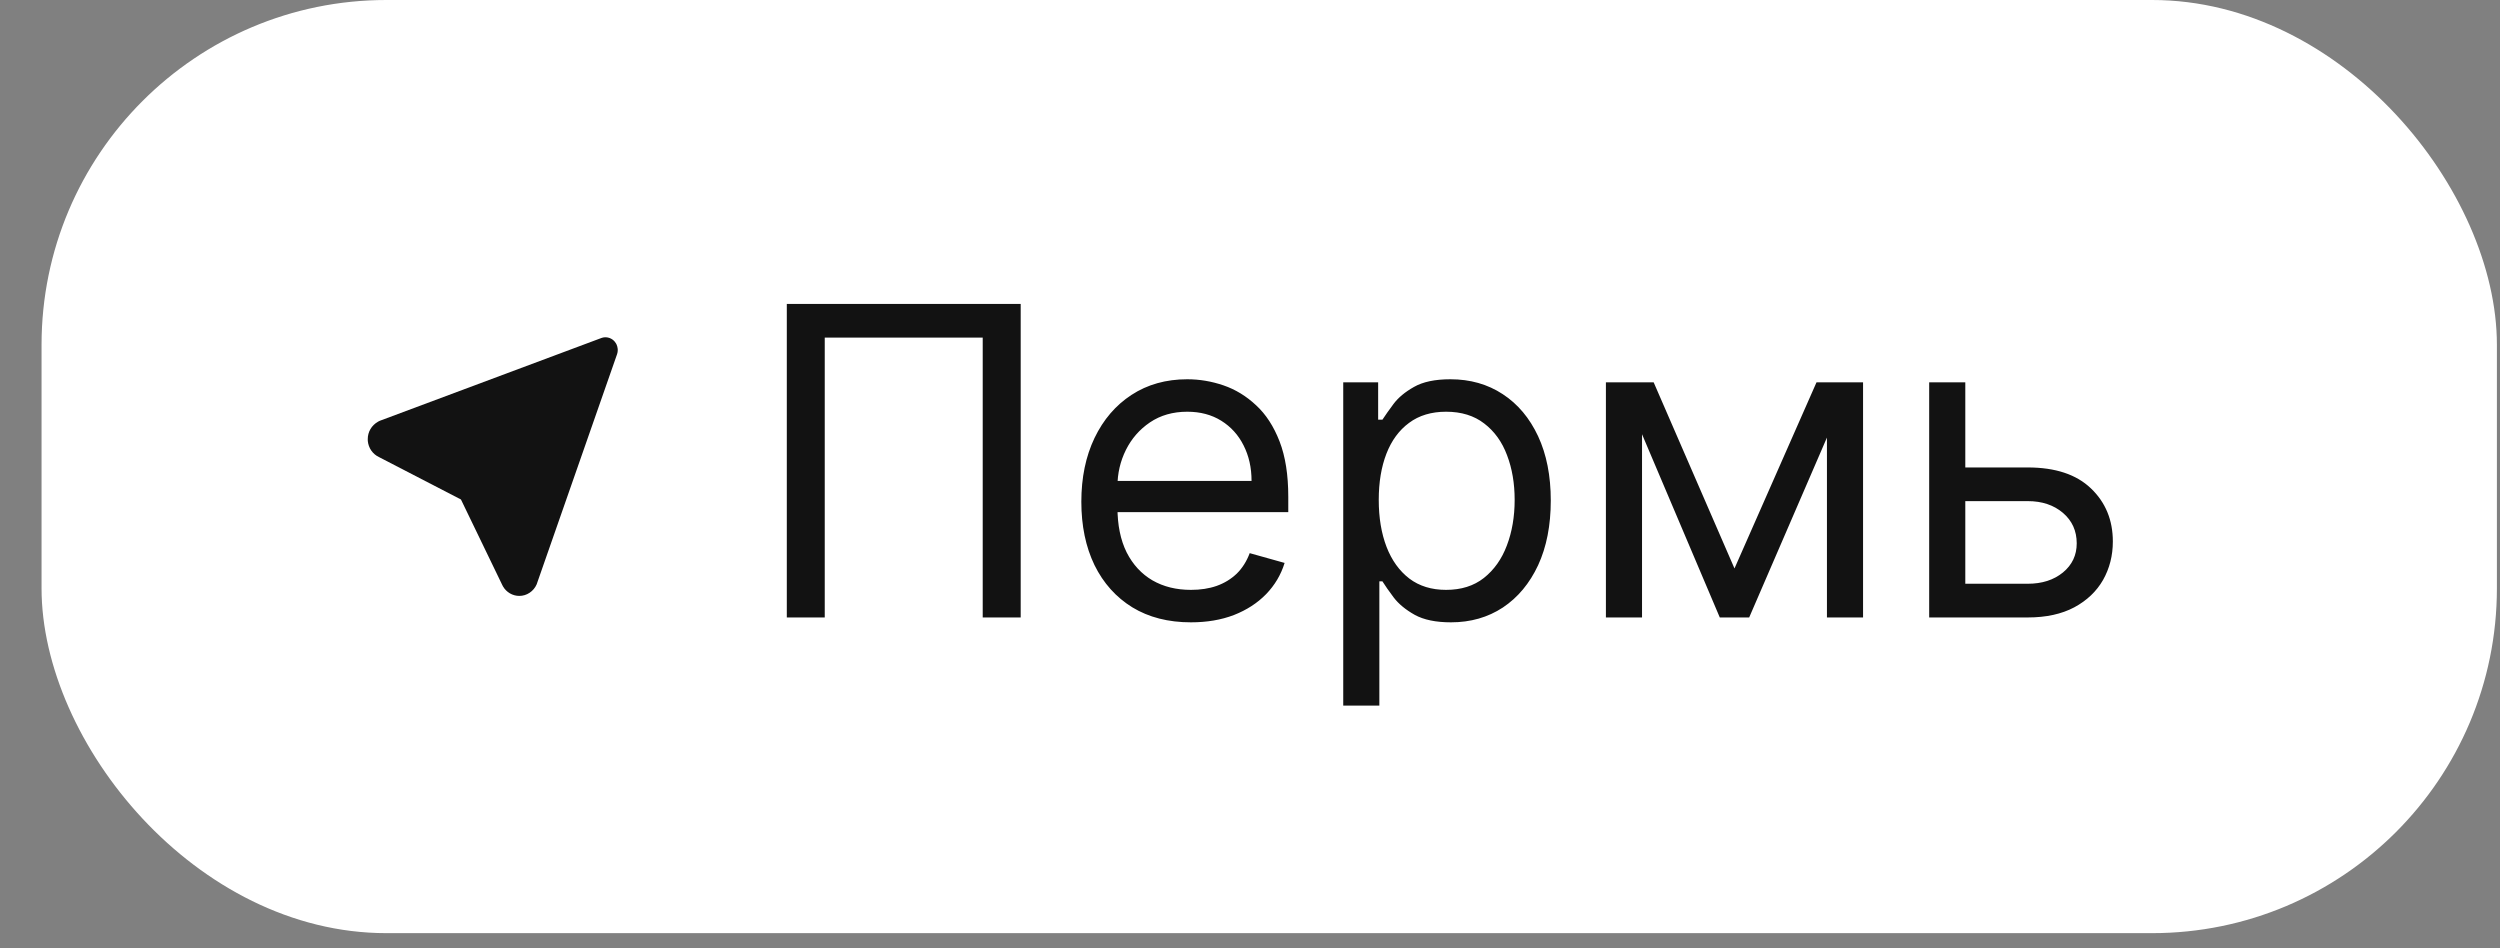
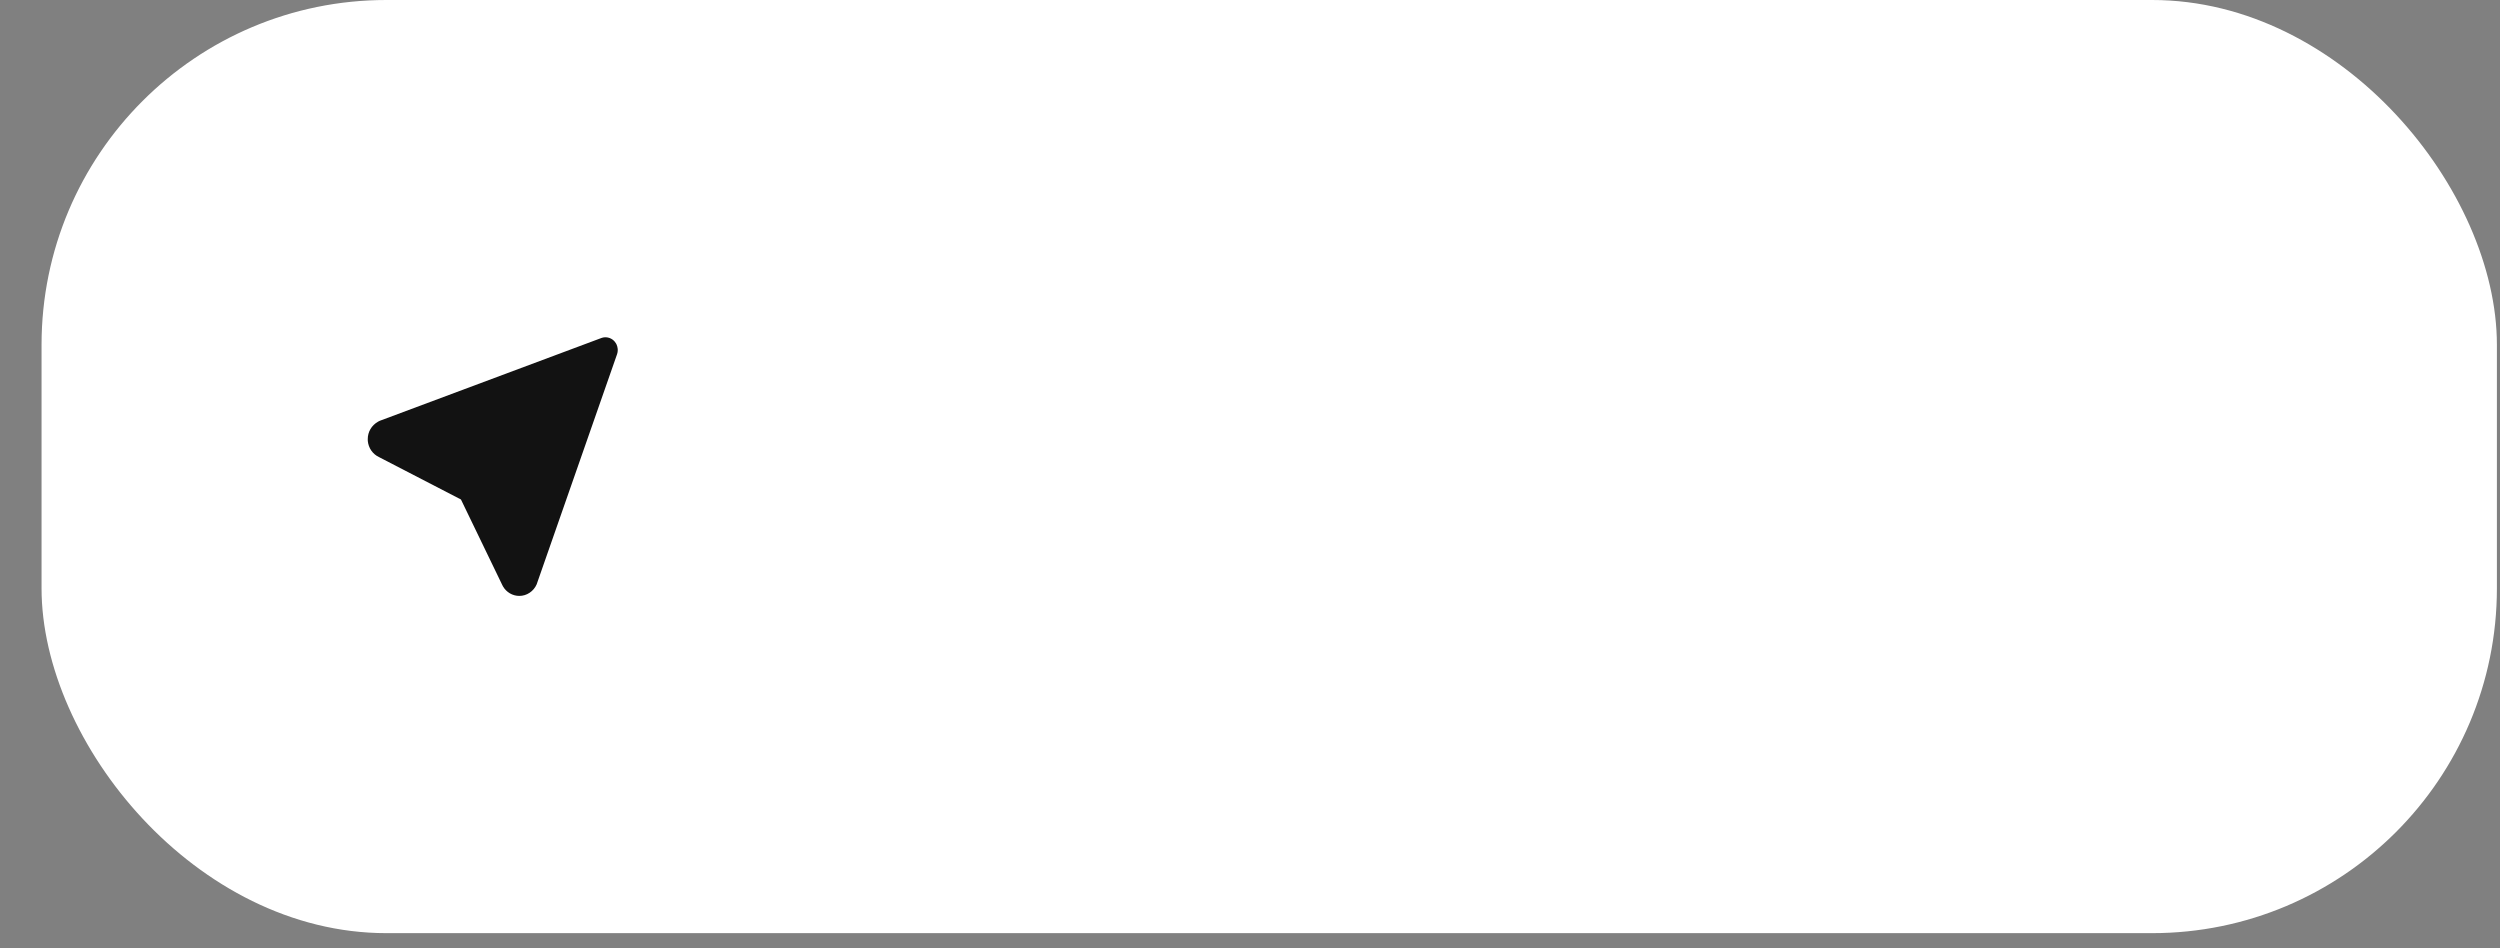
<svg xmlns="http://www.w3.org/2000/svg" width="58" height="22" viewBox="0 0 58 22" fill="none">
  <rect x="0" y="0" width="58" height="22" fill="#808080" stroke="none" />
  <rect x="0.964" width="56.964" height="21.649" rx="8" fill="white" />
  <path d="M14.015 7.826L14.045 7.825L14.082 7.827L14.108 7.832L14.143 7.842L14.174 7.856L14.202 7.872L14.228 7.892L14.251 7.914L14.266 7.932L14.29 7.966L14.305 7.994C14.318 8.024 14.326 8.055 14.33 8.088L14.332 8.119C14.332 8.141 14.329 8.163 14.325 8.184L14.315 8.22L12.45 13.558C12.415 13.638 12.358 13.705 12.287 13.752C12.216 13.8 12.133 13.825 12.048 13.825C11.972 13.825 11.897 13.805 11.83 13.766C11.764 13.727 11.708 13.672 11.669 13.604L11.65 13.567L10.694 11.588L8.79 10.603C8.719 10.569 8.658 10.517 8.613 10.452C8.568 10.387 8.541 10.311 8.533 10.231L8.532 10.187C8.532 10.021 8.618 9.87 8.772 9.782L8.812 9.762L13.954 7.841L13.985 7.832L14.015 7.826Z" fill="#121212" />
-   <path d="M23.68 7.052V14.325H22.799V7.833H19.134V14.325H18.254V7.052H23.68ZM27.63 14.438C27.104 14.438 26.651 14.322 26.27 14.09C25.891 13.856 25.598 13.529 25.392 13.11C25.189 12.689 25.087 12.199 25.087 11.64C25.087 11.081 25.189 10.589 25.392 10.163C25.598 9.734 25.885 9.4 26.252 9.161C26.621 8.92 27.052 8.799 27.544 8.799C27.828 8.799 28.109 8.846 28.386 8.941C28.663 9.036 28.915 9.19 29.142 9.403C29.37 9.613 29.551 9.893 29.686 10.241C29.821 10.589 29.888 11.017 29.888 11.526V11.882H25.684V11.157H29.036C29.036 10.849 28.974 10.575 28.851 10.333C28.73 10.092 28.558 9.901 28.333 9.761C28.11 9.622 27.848 9.552 27.544 9.552C27.211 9.552 26.922 9.635 26.678 9.8C26.436 9.964 26.251 10.177 26.12 10.44C25.99 10.703 25.925 10.984 25.925 11.285V11.768C25.925 12.18 25.996 12.529 26.138 12.815C26.283 13.1 26.483 13.316 26.738 13.465C26.994 13.612 27.291 13.685 27.63 13.685C27.85 13.685 28.049 13.655 28.226 13.593C28.406 13.529 28.561 13.434 28.692 13.309C28.822 13.181 28.922 13.023 28.993 12.833L29.803 13.06C29.718 13.335 29.575 13.576 29.373 13.785C29.172 13.991 28.924 14.152 28.628 14.268C28.332 14.382 27.999 14.438 27.63 14.438ZM31.163 16.37V8.87H31.973V9.737H32.072C32.134 9.642 32.219 9.521 32.328 9.374C32.439 9.225 32.598 9.093 32.804 8.977C33.012 8.858 33.294 8.799 33.649 8.799C34.108 8.799 34.513 8.914 34.863 9.144C35.214 9.373 35.487 9.699 35.684 10.12C35.88 10.541 35.978 11.039 35.978 11.612C35.978 12.189 35.88 12.69 35.684 13.114C35.487 13.535 35.215 13.862 34.867 14.094C34.519 14.323 34.118 14.438 33.663 14.438C33.313 14.438 33.032 14.38 32.821 14.264C32.611 14.146 32.449 14.012 32.335 13.863C32.221 13.711 32.134 13.586 32.072 13.487H32.001V16.37H31.163ZM31.987 11.597C31.987 12.009 32.047 12.373 32.168 12.688C32.289 13 32.465 13.245 32.697 13.423C32.929 13.598 33.213 13.685 33.549 13.685C33.9 13.685 34.192 13.593 34.426 13.409C34.663 13.221 34.841 12.97 34.959 12.656C35.08 12.338 35.14 11.986 35.14 11.597C35.14 11.214 35.081 10.868 34.963 10.56C34.847 10.25 34.67 10.005 34.434 9.825C34.199 9.643 33.904 9.552 33.549 9.552C33.209 9.552 32.922 9.638 32.69 9.811C32.458 9.982 32.283 10.221 32.164 10.528C32.046 10.834 31.987 11.19 31.987 11.597ZM40.24 13.188L42.143 8.87H42.939L40.581 14.325H39.899L37.584 8.87H38.365L40.24 13.188ZM38.095 8.87V14.325H37.257V8.87H38.095ZM42.385 14.325V8.87H43.223V14.325H42.385ZM45.481 10.845H47.044C47.683 10.845 48.172 11.007 48.51 11.331C48.849 11.655 49.018 12.066 49.018 12.563C49.018 12.89 48.942 13.187 48.791 13.455C48.639 13.72 48.417 13.932 48.123 14.09C47.83 14.246 47.47 14.325 47.044 14.325H44.757V8.87H45.595V13.543H47.044C47.375 13.543 47.647 13.456 47.861 13.281C48.074 13.105 48.18 12.88 48.18 12.606C48.18 12.317 48.074 12.082 47.861 11.899C47.647 11.717 47.375 11.626 47.044 11.626H45.481V10.845Z" fill="#121212" />
</svg>